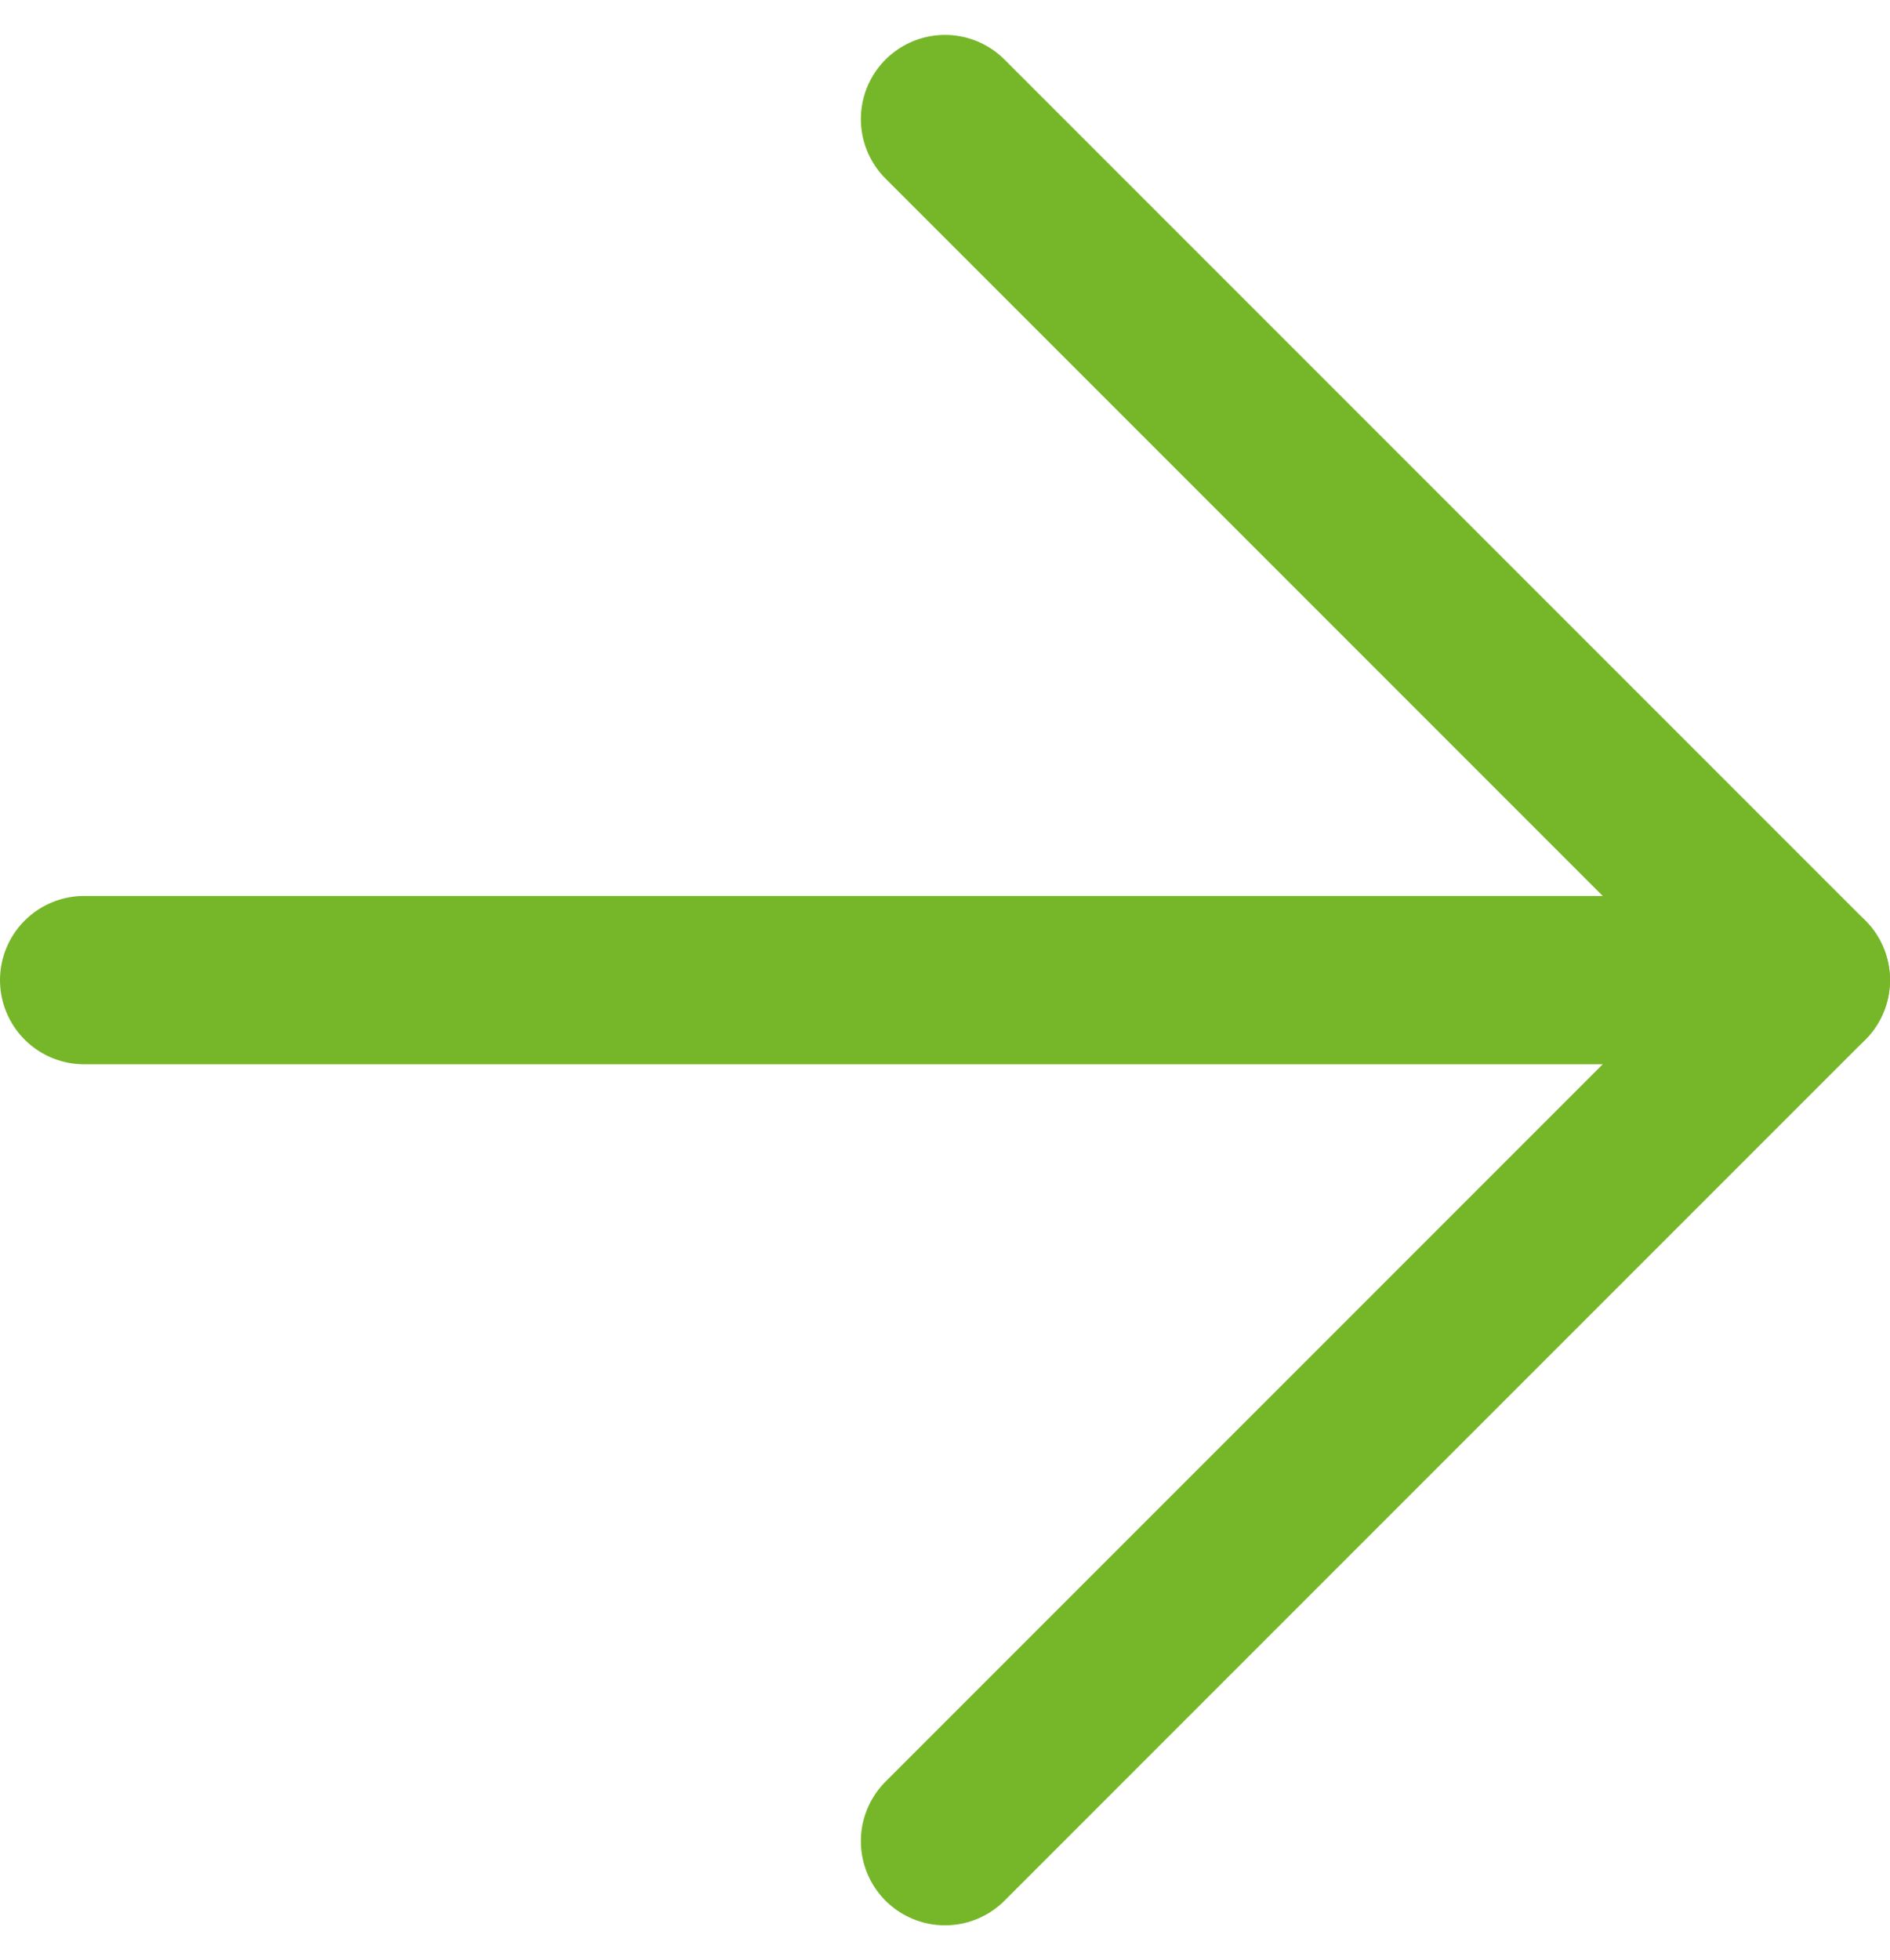
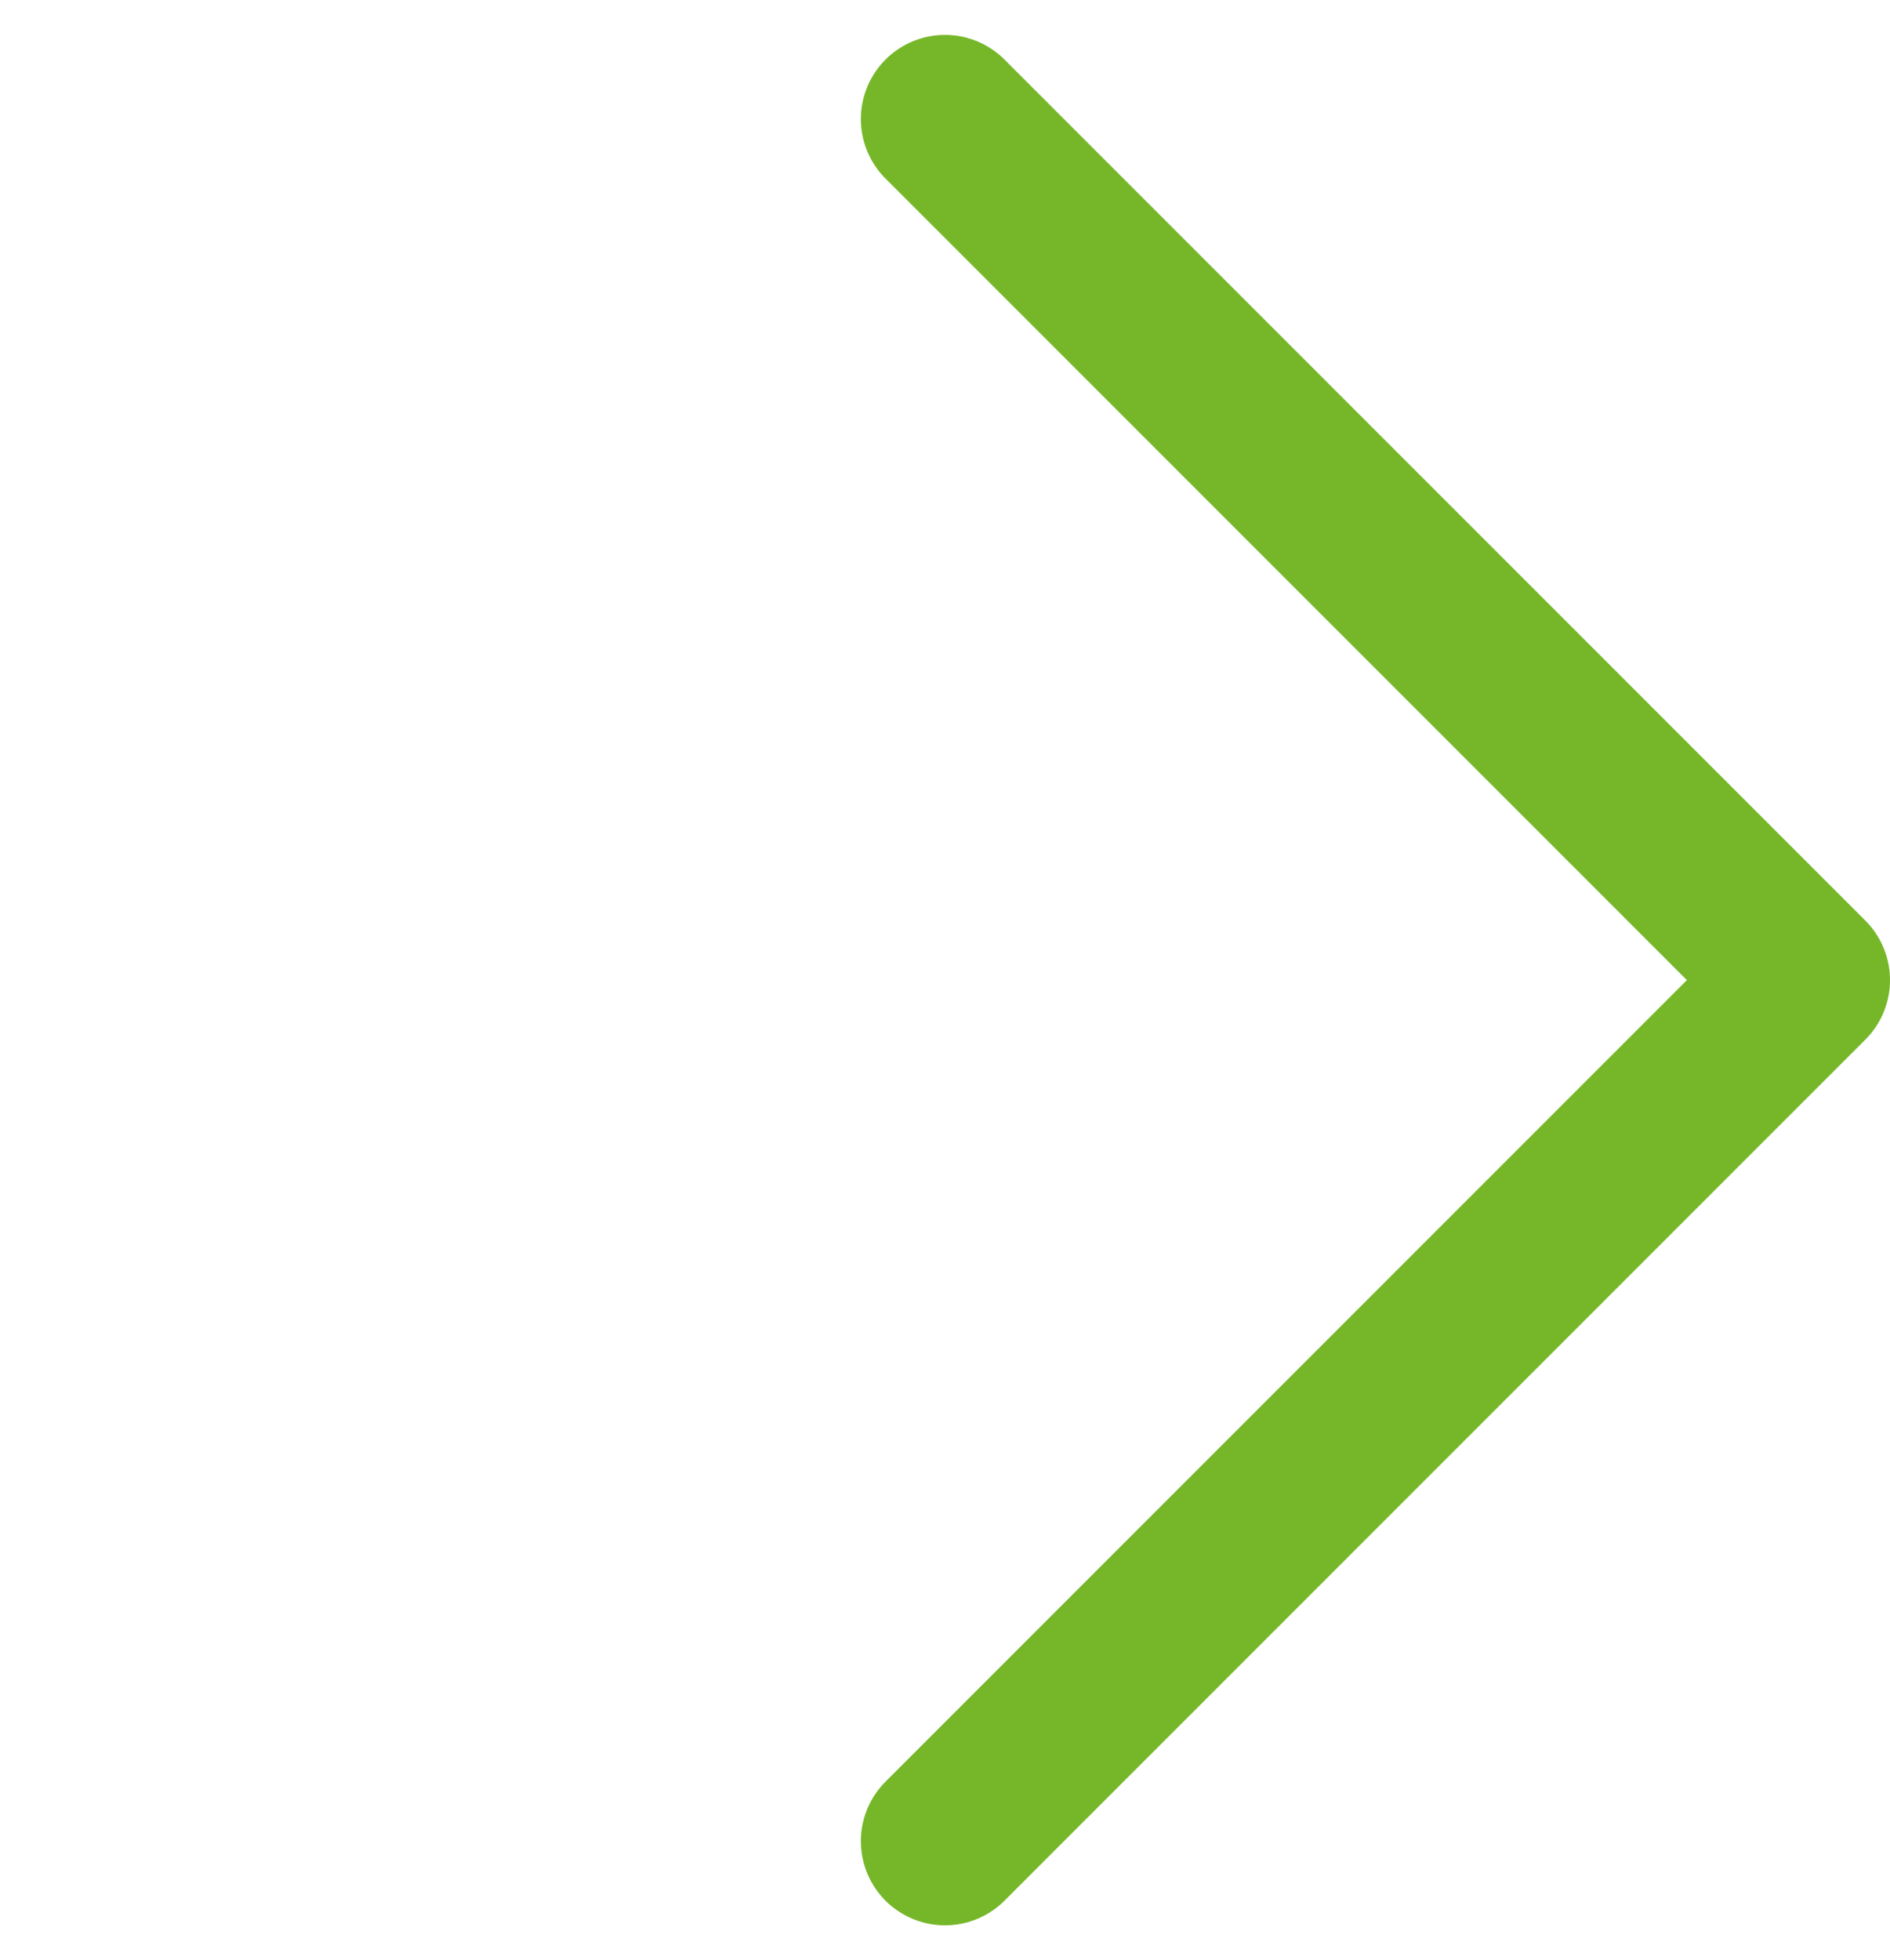
<svg xmlns="http://www.w3.org/2000/svg" width="16.846" height="17.467" viewBox="0 0 16.846 17.467">
  <g id="Icon_feather-arrow-left" data-name="Icon feather-arrow-left" transform="translate(0.75 1.061)">
-     <path id="Path_51" data-name="Path 51" d="M7.5,18H22.846" transform="translate(-7.5 -10.327)" fill="none" stroke="#76b729" stroke-linecap="round" stroke-linejoin="round" stroke-width="1.5" />
    <path id="Path_52" data-name="Path 52" d="M7.5,22.846l7.673-7.673L7.5,7.5" transform="translate(0.173 -7.5)" fill="none" stroke="#76b729" stroke-linecap="round" stroke-linejoin="round" stroke-width="1.5" />
  </g>
</svg>